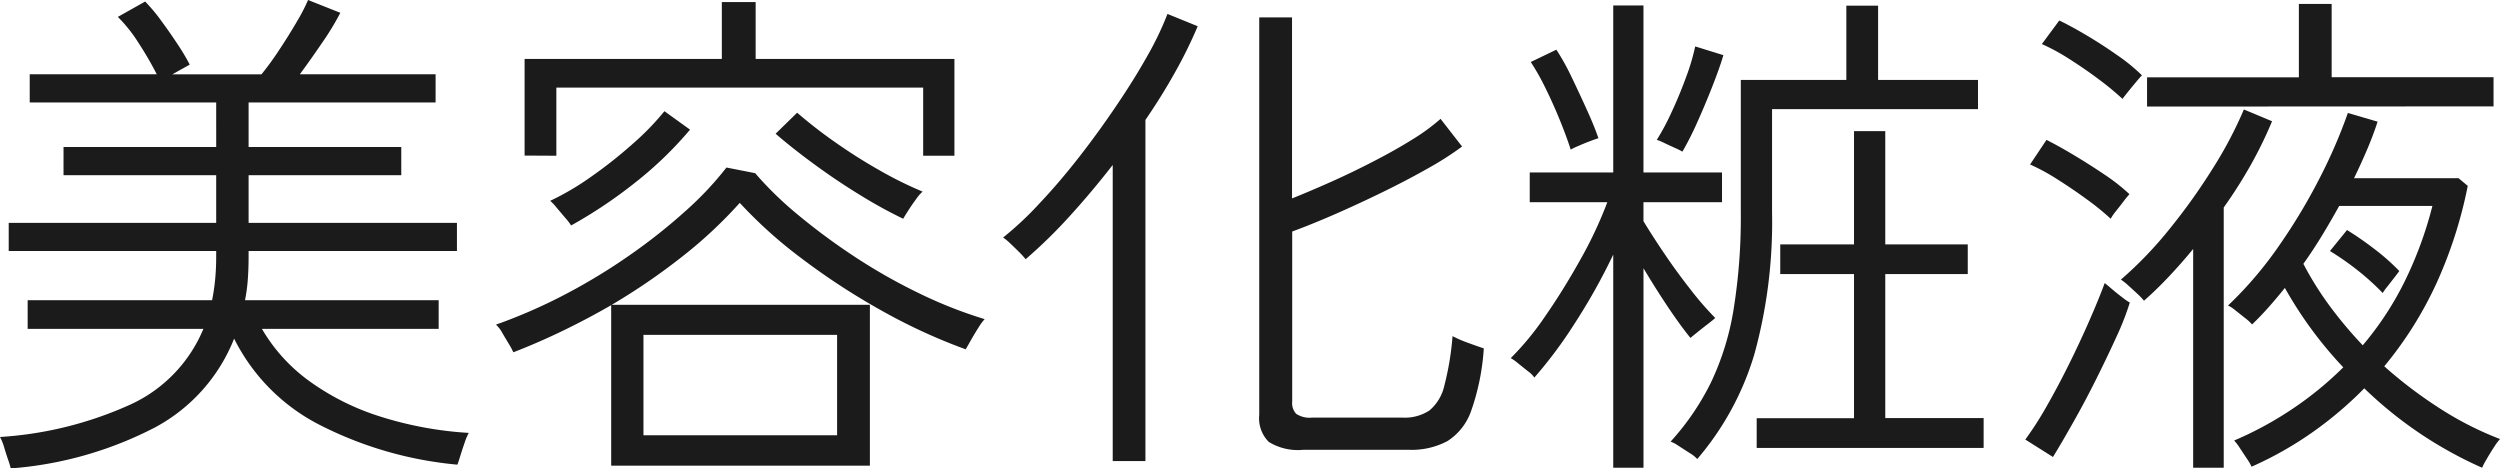
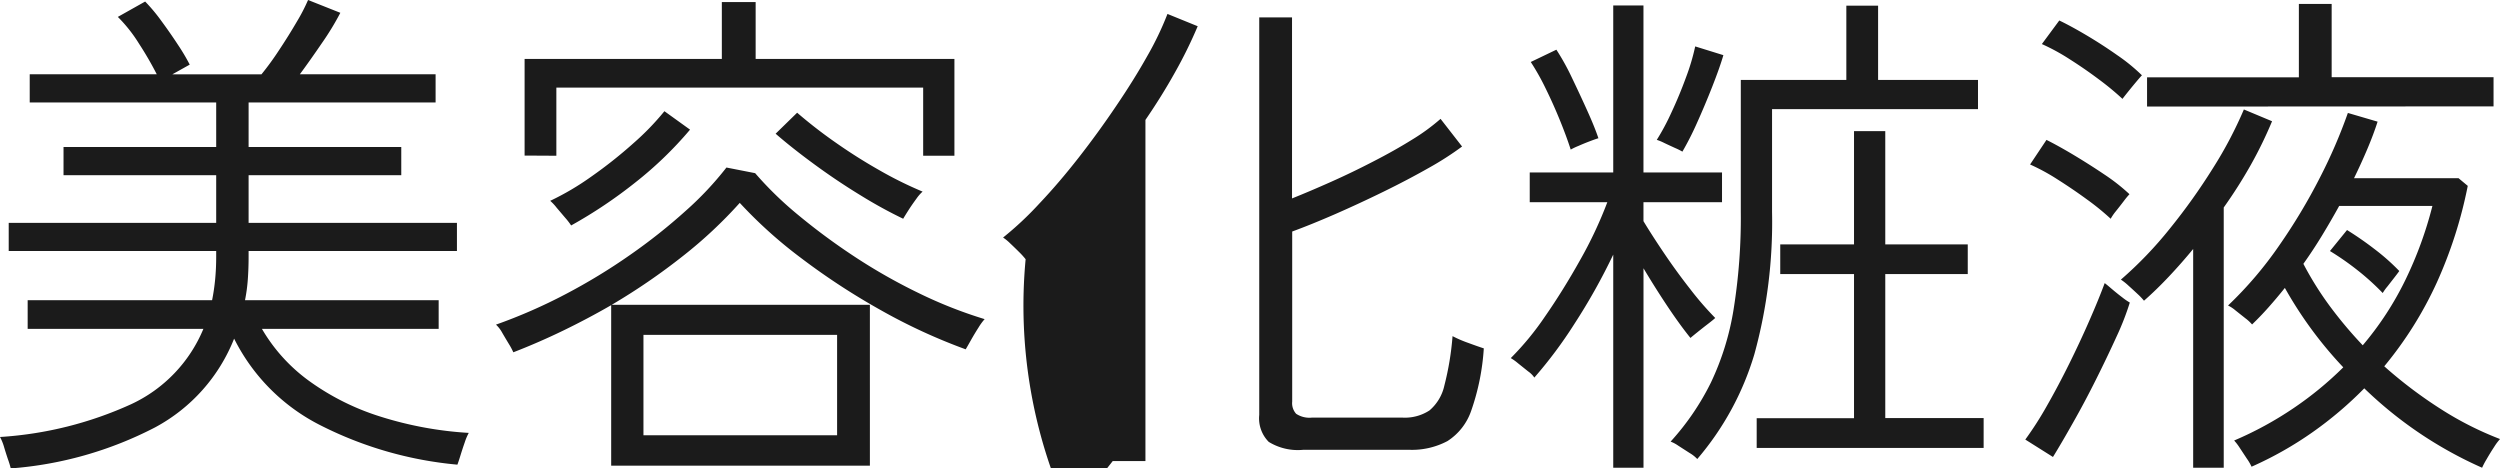
<svg xmlns="http://www.w3.org/2000/svg" width="73.199" height="13.711" viewBox="0 0 73.199 13.711">
-   <path id="パス_114393" data-name="パス 114393" d="M-36.195,1.1a2.493,2.493,0,0,0-.083-.27Q-36.345.63-36.4.443A1.384,1.384,0,0,0-36.51.18a10.892,10.892,0,0,0,3.84-.96,4.207,4.207,0,0,0,2.115-2.205H-35.7v-.84h5.4a6.068,6.068,0,0,0,.09-.615q.03-.315.03-.66v-.165h-6.075V-6.09h6.075V-7.485h-4.47V-8.31h4.47V-9.615h-5.46v-.825h3.72a9.826,9.826,0,0,0-.517-.892,4.276,4.276,0,0,0-.623-.788l.8-.45a4.986,4.986,0,0,1,.465.555q.255.345.488.7a6,6,0,0,1,.352.592l-.51.285h2.61a8.316,8.316,0,0,0,.51-.7q.285-.428.525-.84a5.338,5.338,0,0,0,.33-.637l.945.375a7.923,7.923,0,0,1-.533.877q-.353.518-.653.923h3.975v.825h-5.475V-8.31h4.47v.825h-4.47V-6.09h6.1v.825h-6.1V-5.1q0,.33-.022.652a4.917,4.917,0,0,1-.083.622h5.67v.84h-5.175a4.982,4.982,0,0,0,1.4,1.538A7.26,7.26,0,0,0-25.358-.413,10.671,10.671,0,0,0-22.785.06,1.618,1.618,0,0,0-22.9.33q-.068.195-.128.39t-.09.27a11.05,11.05,0,0,1-4-1.148A5.684,5.684,0,0,1-29.655-2.7a5.059,5.059,0,0,1-2.317,2.6A10.956,10.956,0,0,1-36.195,1.1ZM-21.48-2.3a2.038,2.038,0,0,0-.128-.24q-.1-.165-.2-.337a.932.932,0,0,0-.18-.233,15.552,15.552,0,0,0,2.025-.885,17.223,17.223,0,0,0,1.9-1.155,16.507,16.507,0,0,0,1.628-1.29A9.452,9.452,0,0,0-15.24-7.71l.84.165a10.327,10.327,0,0,0,1.267,1.23,18.485,18.485,0,0,0,1.657,1.223A16.462,16.462,0,0,0-9.6-4.028a13.049,13.049,0,0,0,1.92.757,1.682,1.682,0,0,0-.18.247q-.12.188-.225.375t-.15.262a16.6,16.6,0,0,1-2.5-1.155,20.057,20.057,0,0,1-2.325-1.522A13.255,13.255,0,0,1-14.85-6.675,13.07,13.07,0,0,1-16.5-5.13a18.433,18.433,0,0,1-2.1,1.44h7.56V1.02h-7.575v-4.7q-.675.39-1.4.742T-21.48-2.3Zm3.81,2.43H-12v-2.94h-5.67Zm-3.48-8.19V-10.89h5.775v-1.665h.99v1.665h5.82v2.835H-9.48V-10.05H-20.22v1.995ZM-10.065-6.21a13.511,13.511,0,0,1-1.23-.675q-.69-.42-1.357-.908T-13.8-8.7l.63-.615a13.835,13.835,0,0,0,1.1.855q.638.45,1.313.832a11.217,11.217,0,0,0,1.26.623,1.211,1.211,0,0,0-.187.217q-.128.173-.233.338T-10.065-6.21Zm-9.72.2a1.953,1.953,0,0,0-.173-.225l-.255-.3a1.443,1.443,0,0,0-.187-.2,7.853,7.853,0,0,0,1.207-.712,13.17,13.17,0,0,0,1.23-.975,7.684,7.684,0,0,0,.907-.937l.75.54a10.919,10.919,0,0,1-1.6,1.545A13.733,13.733,0,0,1-19.785-6.015ZM1.65.555A1.625,1.625,0,0,1,.638.323.977.977,0,0,1,.36-.465v-11.64h.96v5.3q.525-.21,1.148-.488T3.705-7.89q.615-.315,1.132-.637a5.925,5.925,0,0,0,.832-.608l.63.81a9.005,9.005,0,0,1-.982.63q-.608.345-1.313.69T2.6-6.353q-.705.308-1.275.517v4.98A.463.463,0,0,0,1.44-.5a.7.7,0,0,0,.465.112h2.64a1.318,1.318,0,0,0,.8-.21,1.33,1.33,0,0,0,.435-.727,8.359,8.359,0,0,0,.24-1.448,3.483,3.483,0,0,0,.465.2q.27.1.45.158A6.782,6.782,0,0,1,6.57-.6a1.712,1.712,0,0,1-.7.9A2.213,2.213,0,0,1,4.755.555Zm-5.58.33v-8.67q-.63.81-1.282,1.523A14.517,14.517,0,0,1-6.48-5.025a2.2,2.2,0,0,0-.18-.2q-.135-.135-.27-.262a1.4,1.4,0,0,0-.21-.173,9.614,9.614,0,0,0,1.057-.99Q-5.505-7.26-4.927-8t1.1-1.515q.525-.773.915-1.47a9,9,0,0,0,.585-1.222l.885.36a13.234,13.234,0,0,1-.66,1.343q-.39.7-.87,1.4V.885Zm14.655.195V-5.16a17.841,17.841,0,0,1-1.14,2.033A12.868,12.868,0,0,1,8.415-1.56a.722.722,0,0,0-.18-.18l-.3-.24a1.5,1.5,0,0,0-.21-.15,8.315,8.315,0,0,0,1-1.215q.532-.765,1.027-1.65a12.11,12.11,0,0,0,.8-1.7H8.28v-.87h2.445v-4.89h.885v4.89h2.3v.87h-2.3v.555q.24.4.608.945t.765,1.05a9.188,9.188,0,0,0,.728.84q-.045.045-.21.172t-.315.248q-.15.12-.2.165-.315-.39-.675-.93t-.7-1.11V1.08Zm2.46-.255a.959.959,0,0,0-.218-.173L12.63.435a1.012,1.012,0,0,0-.225-.12A7.482,7.482,0,0,0,13.583-1.41a7.885,7.885,0,0,0,.667-2.153,16.97,16.97,0,0,0,.21-2.842v-3.87h3.09V-12.45h.93v2.175h2.925v.855h-6.03v3.015a14.568,14.568,0,0,1-.518,4.162A8.389,8.389,0,0,1,13.185.825ZM14.925.5v-.87h2.85V-4.59h-2.16v-.87h2.16V-8.775h.915V-5.46h2.415v.87H18.69V-.375h2.88V.5ZM12.75-8.175a1.905,1.905,0,0,0-.21-.105q-.165-.075-.323-.15A1.44,1.44,0,0,0,12-8.52a6.8,6.8,0,0,0,.428-.8q.232-.495.427-1.028a6.342,6.342,0,0,0,.27-.908L13.95-11q-.105.36-.323.915T13.17-9A8.688,8.688,0,0,1,12.75-8.175Zm-3.27-.06q-.12-.375-.315-.855t-.42-.937A6.882,6.882,0,0,0,8.31-10.8l.75-.36a6.963,6.963,0,0,1,.45.81q.24.5.458.983t.323.8q-.06.015-.24.083T9.7-8.34A1.807,1.807,0,0,0,9.48-8.235ZM36.165,1.08a11.853,11.853,0,0,1-3.45-2.325A10.959,10.959,0,0,1,31.215.03a10.491,10.491,0,0,1-1.8,1.02A1.482,1.482,0,0,0,29.28.818L29.07.5a1.559,1.559,0,0,0-.165-.217,10.267,10.267,0,0,0,1.747-.953A10.046,10.046,0,0,0,32.1-1.86a11.7,11.7,0,0,1-1.71-2.325q-.24.3-.48.57t-.48.5a1.238,1.238,0,0,0-.195-.18l-.292-.232a1.02,1.02,0,0,0-.217-.143,11.112,11.112,0,0,0,1.492-1.748,16.963,16.963,0,0,0,1.2-2,15.109,15.109,0,0,0,.817-1.89l.87.255q-.12.375-.3.8t-.39.855h3.06l.27.225a12.952,12.952,0,0,1-.908,2.835A10.984,10.984,0,0,1,33.3-1.89,12.992,12.992,0,0,0,34.958-.637,9.571,9.571,0,0,0,36.69.24a1.614,1.614,0,0,0-.173.232q-.113.172-.217.353A2.309,2.309,0,0,0,36.165,1.08Zm-8.46,0V-5.325q-.345.42-.713.81t-.727.705A1.776,1.776,0,0,0,26.085-4q-.135-.127-.278-.255a1.641,1.641,0,0,0-.218-.173,11.389,11.389,0,0,0,1.433-1.493A17.761,17.761,0,0,0,28.29-7.7a11.912,11.912,0,0,0,.9-1.71l.825.345A12.107,12.107,0,0,1,29.4-7.8a13.98,13.98,0,0,1-.8,1.26V1.08ZM26.355-9.495v-.855H30.8V-12.5h.96v2.145H36.5v.855Zm6.315,6.99a9.121,9.121,0,0,0,1.252-1.92,11.267,11.267,0,0,0,.788-2.16H31.98q-.24.435-.5.863t-.548.832A9.5,9.5,0,0,0,31.7-3.66,12.329,12.329,0,0,0,32.67-2.505ZM23.6.765l-.81-.51a10,10,0,0,0,.63-.983q.33-.578.653-1.23t.592-1.268q.27-.615.45-1.1.06.045.21.173t.307.247a1.75,1.75,0,0,0,.218.15,7.947,7.947,0,0,1-.39,1q-.27.592-.6,1.253T24.188-.24Q23.85.36,23.6.765ZM25.29-6.21a7.282,7.282,0,0,0-.69-.562q-.42-.307-.87-.592a6,6,0,0,0-.8-.435l.48-.72q.36.18.81.45t.885.563a5.626,5.626,0,0,1,.735.577,2.467,2.467,0,0,0-.165.2q-.12.158-.24.307A1.5,1.5,0,0,0,25.29-6.21Zm.345-3.51a8.074,8.074,0,0,0-.69-.57q-.42-.315-.87-.6a6,6,0,0,0-.8-.435l.51-.69q.345.165.8.435t.892.577a5.349,5.349,0,0,1,.728.593q-.045.045-.165.188t-.24.292Q25.68-9.78,25.635-9.72Zm7.62,5.685a7.146,7.146,0,0,0-.728-.66,8.006,8.006,0,0,0-.817-.57l.5-.615a9.594,9.594,0,0,1,.81.562,6.248,6.248,0,0,1,.72.638q-.03.045-.135.18l-.21.27A1.413,1.413,0,0,0,33.255-4.035Z" transform="translate(36.51 12.615)" fill="#1b1b1b" />
+   <path id="パス_114393" data-name="パス 114393" d="M-36.195,1.1a2.493,2.493,0,0,0-.083-.27Q-36.345.63-36.4.443A1.384,1.384,0,0,0-36.51.18a10.892,10.892,0,0,0,3.84-.96,4.207,4.207,0,0,0,2.115-2.205H-35.7v-.84h5.4a6.068,6.068,0,0,0,.09-.615q.03-.315.03-.66v-.165h-6.075V-6.09h6.075V-7.485h-4.47V-8.31h4.47V-9.615h-5.46v-.825h3.72a9.826,9.826,0,0,0-.517-.892,4.276,4.276,0,0,0-.623-.788l.8-.45a4.986,4.986,0,0,1,.465.555q.255.345.488.7a6,6,0,0,1,.352.592l-.51.285h2.61a8.316,8.316,0,0,0,.51-.7q.285-.428.525-.84a5.338,5.338,0,0,0,.33-.637l.945.375a7.923,7.923,0,0,1-.533.877q-.353.518-.653.923h3.975v.825h-5.475V-8.31h4.47v.825h-4.47V-6.09h6.1v.825h-6.1V-5.1q0,.33-.022.652a4.917,4.917,0,0,1-.083.622h5.67v.84h-5.175a4.982,4.982,0,0,0,1.4,1.538A7.26,7.26,0,0,0-25.358-.413,10.671,10.671,0,0,0-22.785.06,1.618,1.618,0,0,0-22.9.33q-.068.195-.128.39t-.09.27a11.05,11.05,0,0,1-4-1.148A5.684,5.684,0,0,1-29.655-2.7a5.059,5.059,0,0,1-2.317,2.6A10.956,10.956,0,0,1-36.195,1.1ZM-21.48-2.3a2.038,2.038,0,0,0-.128-.24q-.1-.165-.2-.337a.932.932,0,0,0-.18-.233,15.552,15.552,0,0,0,2.025-.885,17.223,17.223,0,0,0,1.9-1.155,16.507,16.507,0,0,0,1.628-1.29A9.452,9.452,0,0,0-15.24-7.71l.84.165a10.327,10.327,0,0,0,1.267,1.23,18.485,18.485,0,0,0,1.657,1.223A16.462,16.462,0,0,0-9.6-4.028a13.049,13.049,0,0,0,1.92.757,1.682,1.682,0,0,0-.18.247q-.12.188-.225.375t-.15.262a16.6,16.6,0,0,1-2.5-1.155,20.057,20.057,0,0,1-2.325-1.522A13.255,13.255,0,0,1-14.85-6.675,13.07,13.07,0,0,1-16.5-5.13a18.433,18.433,0,0,1-2.1,1.44h7.56V1.02h-7.575v-4.7q-.675.39-1.4.742T-21.48-2.3Zm3.81,2.43H-12v-2.94h-5.67Zm-3.48-8.19V-10.89h5.775v-1.665h.99v1.665h5.82v2.835H-9.48V-10.05H-20.22v1.995ZM-10.065-6.21a13.511,13.511,0,0,1-1.23-.675q-.69-.42-1.357-.908T-13.8-8.7l.63-.615a13.835,13.835,0,0,0,1.1.855q.638.45,1.313.832a11.217,11.217,0,0,0,1.26.623,1.211,1.211,0,0,0-.187.217q-.128.173-.233.338T-10.065-6.21Zm-9.72.2a1.953,1.953,0,0,0-.173-.225l-.255-.3a1.443,1.443,0,0,0-.187-.2,7.853,7.853,0,0,0,1.207-.712,13.17,13.17,0,0,0,1.23-.975,7.684,7.684,0,0,0,.907-.937l.75.54a10.919,10.919,0,0,1-1.6,1.545A13.733,13.733,0,0,1-19.785-6.015ZM1.65.555A1.625,1.625,0,0,1,.638.323.977.977,0,0,1,.36-.465v-11.64h.96v5.3q.525-.21,1.148-.488T3.705-7.89q.615-.315,1.132-.637a5.925,5.925,0,0,0,.832-.608l.63.81a9.005,9.005,0,0,1-.982.63q-.608.345-1.313.69T2.6-6.353q-.705.308-1.275.517v4.98A.463.463,0,0,0,1.44-.5a.7.7,0,0,0,.465.112h2.64a1.318,1.318,0,0,0,.8-.21,1.33,1.33,0,0,0,.435-.727,8.359,8.359,0,0,0,.24-1.448,3.483,3.483,0,0,0,.465.2q.27.1.45.158A6.782,6.782,0,0,1,6.57-.6a1.712,1.712,0,0,1-.7.9A2.213,2.213,0,0,1,4.755.555Zm-5.58.33q-.63.81-1.282,1.523A14.517,14.517,0,0,1-6.48-5.025a2.2,2.2,0,0,0-.18-.2q-.135-.135-.27-.262a1.4,1.4,0,0,0-.21-.173,9.614,9.614,0,0,0,1.057-.99Q-5.505-7.26-4.927-8t1.1-1.515q.525-.773.915-1.47a9,9,0,0,0,.585-1.222l.885.36a13.234,13.234,0,0,1-.66,1.343q-.39.7-.87,1.4V.885Zm14.655.195V-5.16a17.841,17.841,0,0,1-1.14,2.033A12.868,12.868,0,0,1,8.415-1.56a.722.722,0,0,0-.18-.18l-.3-.24a1.5,1.5,0,0,0-.21-.15,8.315,8.315,0,0,0,1-1.215q.532-.765,1.027-1.65a12.11,12.11,0,0,0,.8-1.7H8.28v-.87h2.445v-4.89h.885v4.89h2.3v.87h-2.3v.555q.24.4.608.945t.765,1.05a9.188,9.188,0,0,0,.728.84q-.045.045-.21.172t-.315.248q-.15.12-.2.165-.315-.39-.675-.93t-.7-1.11V1.08Zm2.46-.255a.959.959,0,0,0-.218-.173L12.63.435a1.012,1.012,0,0,0-.225-.12A7.482,7.482,0,0,0,13.583-1.41a7.885,7.885,0,0,0,.667-2.153,16.97,16.97,0,0,0,.21-2.842v-3.87h3.09V-12.45h.93v2.175h2.925v.855h-6.03v3.015a14.568,14.568,0,0,1-.518,4.162A8.389,8.389,0,0,1,13.185.825ZM14.925.5v-.87h2.85V-4.59h-2.16v-.87h2.16V-8.775h.915V-5.46h2.415v.87H18.69V-.375h2.88V.5ZM12.75-8.175a1.905,1.905,0,0,0-.21-.105q-.165-.075-.323-.15A1.44,1.44,0,0,0,12-8.52a6.8,6.8,0,0,0,.428-.8q.232-.495.427-1.028a6.342,6.342,0,0,0,.27-.908L13.95-11q-.105.36-.323.915T13.17-9A8.688,8.688,0,0,1,12.75-8.175Zm-3.27-.06q-.12-.375-.315-.855t-.42-.937A6.882,6.882,0,0,0,8.31-10.8l.75-.36a6.963,6.963,0,0,1,.45.81q.24.5.458.983t.323.8q-.06.015-.24.083T9.7-8.34A1.807,1.807,0,0,0,9.48-8.235ZM36.165,1.08a11.853,11.853,0,0,1-3.45-2.325A10.959,10.959,0,0,1,31.215.03a10.491,10.491,0,0,1-1.8,1.02A1.482,1.482,0,0,0,29.28.818L29.07.5a1.559,1.559,0,0,0-.165-.217,10.267,10.267,0,0,0,1.747-.953A10.046,10.046,0,0,0,32.1-1.86a11.7,11.7,0,0,1-1.71-2.325q-.24.3-.48.57t-.48.5a1.238,1.238,0,0,0-.195-.18l-.292-.232a1.02,1.02,0,0,0-.217-.143,11.112,11.112,0,0,0,1.492-1.748,16.963,16.963,0,0,0,1.2-2,15.109,15.109,0,0,0,.817-1.89l.87.255q-.12.375-.3.8t-.39.855h3.06l.27.225a12.952,12.952,0,0,1-.908,2.835A10.984,10.984,0,0,1,33.3-1.89,12.992,12.992,0,0,0,34.958-.637,9.571,9.571,0,0,0,36.69.24a1.614,1.614,0,0,0-.173.232q-.113.172-.217.353A2.309,2.309,0,0,0,36.165,1.08Zm-8.46,0V-5.325q-.345.42-.713.81t-.727.705A1.776,1.776,0,0,0,26.085-4q-.135-.127-.278-.255a1.641,1.641,0,0,0-.218-.173,11.389,11.389,0,0,0,1.433-1.493A17.761,17.761,0,0,0,28.29-7.7a11.912,11.912,0,0,0,.9-1.71l.825.345A12.107,12.107,0,0,1,29.4-7.8a13.98,13.98,0,0,1-.8,1.26V1.08ZM26.355-9.495v-.855H30.8V-12.5h.96v2.145H36.5v.855Zm6.315,6.99a9.121,9.121,0,0,0,1.252-1.92,11.267,11.267,0,0,0,.788-2.16H31.98q-.24.435-.5.863t-.548.832A9.5,9.5,0,0,0,31.7-3.66,12.329,12.329,0,0,0,32.67-2.505ZM23.6.765l-.81-.51a10,10,0,0,0,.63-.983q.33-.578.653-1.23t.592-1.268q.27-.615.45-1.1.06.045.21.173t.307.247a1.75,1.75,0,0,0,.218.15,7.947,7.947,0,0,1-.39,1q-.27.592-.6,1.253T24.188-.24Q23.85.36,23.6.765ZM25.29-6.21a7.282,7.282,0,0,0-.69-.562q-.42-.307-.87-.592a6,6,0,0,0-.8-.435l.48-.72q.36.18.81.45t.885.563a5.626,5.626,0,0,1,.735.577,2.467,2.467,0,0,0-.165.2q-.12.158-.24.307A1.5,1.5,0,0,0,25.29-6.21Zm.345-3.51a8.074,8.074,0,0,0-.69-.57q-.42-.315-.87-.6a6,6,0,0,0-.8-.435l.51-.69q.345.165.8.435t.892.577a5.349,5.349,0,0,1,.728.593q-.045.045-.165.188t-.24.292Q25.68-9.78,25.635-9.72Zm7.62,5.685a7.146,7.146,0,0,0-.728-.66,8.006,8.006,0,0,0-.817-.57l.5-.615a9.594,9.594,0,0,1,.81.562,6.248,6.248,0,0,1,.72.638q-.03.045-.135.18l-.21.27A1.413,1.413,0,0,0,33.255-4.035Z" transform="translate(36.51 12.615)" fill="#1b1b1b" />
</svg>